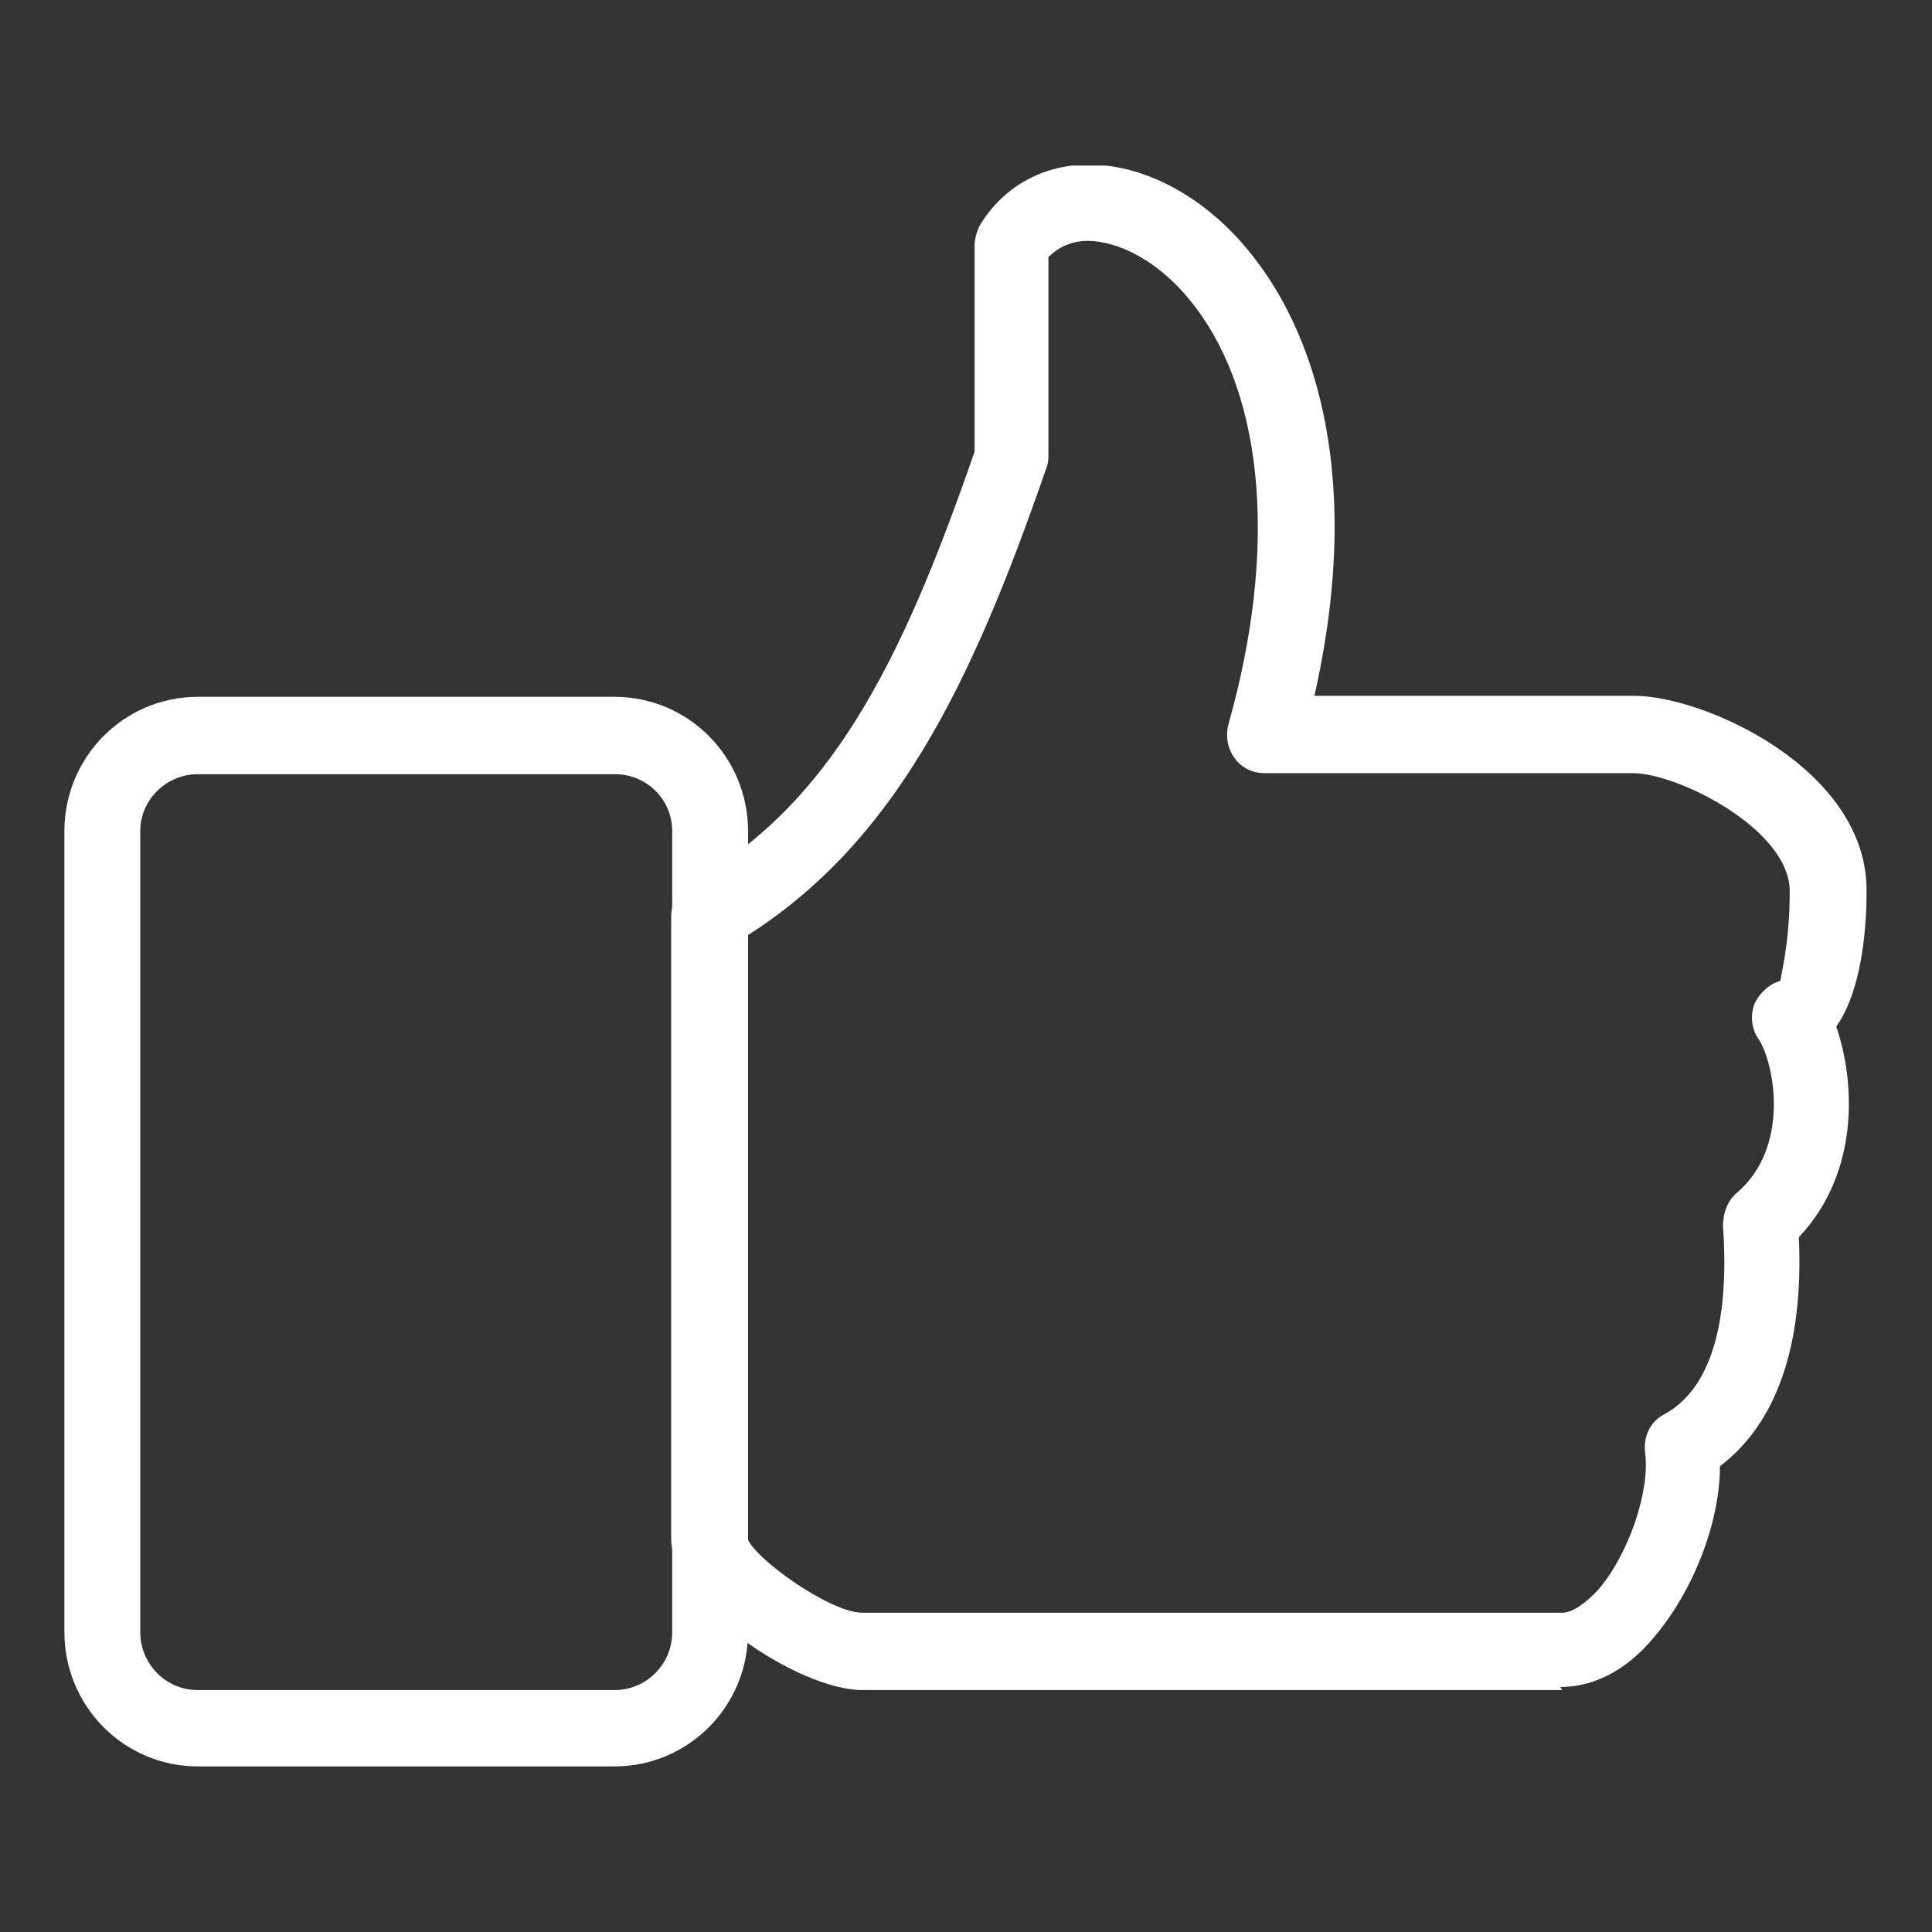
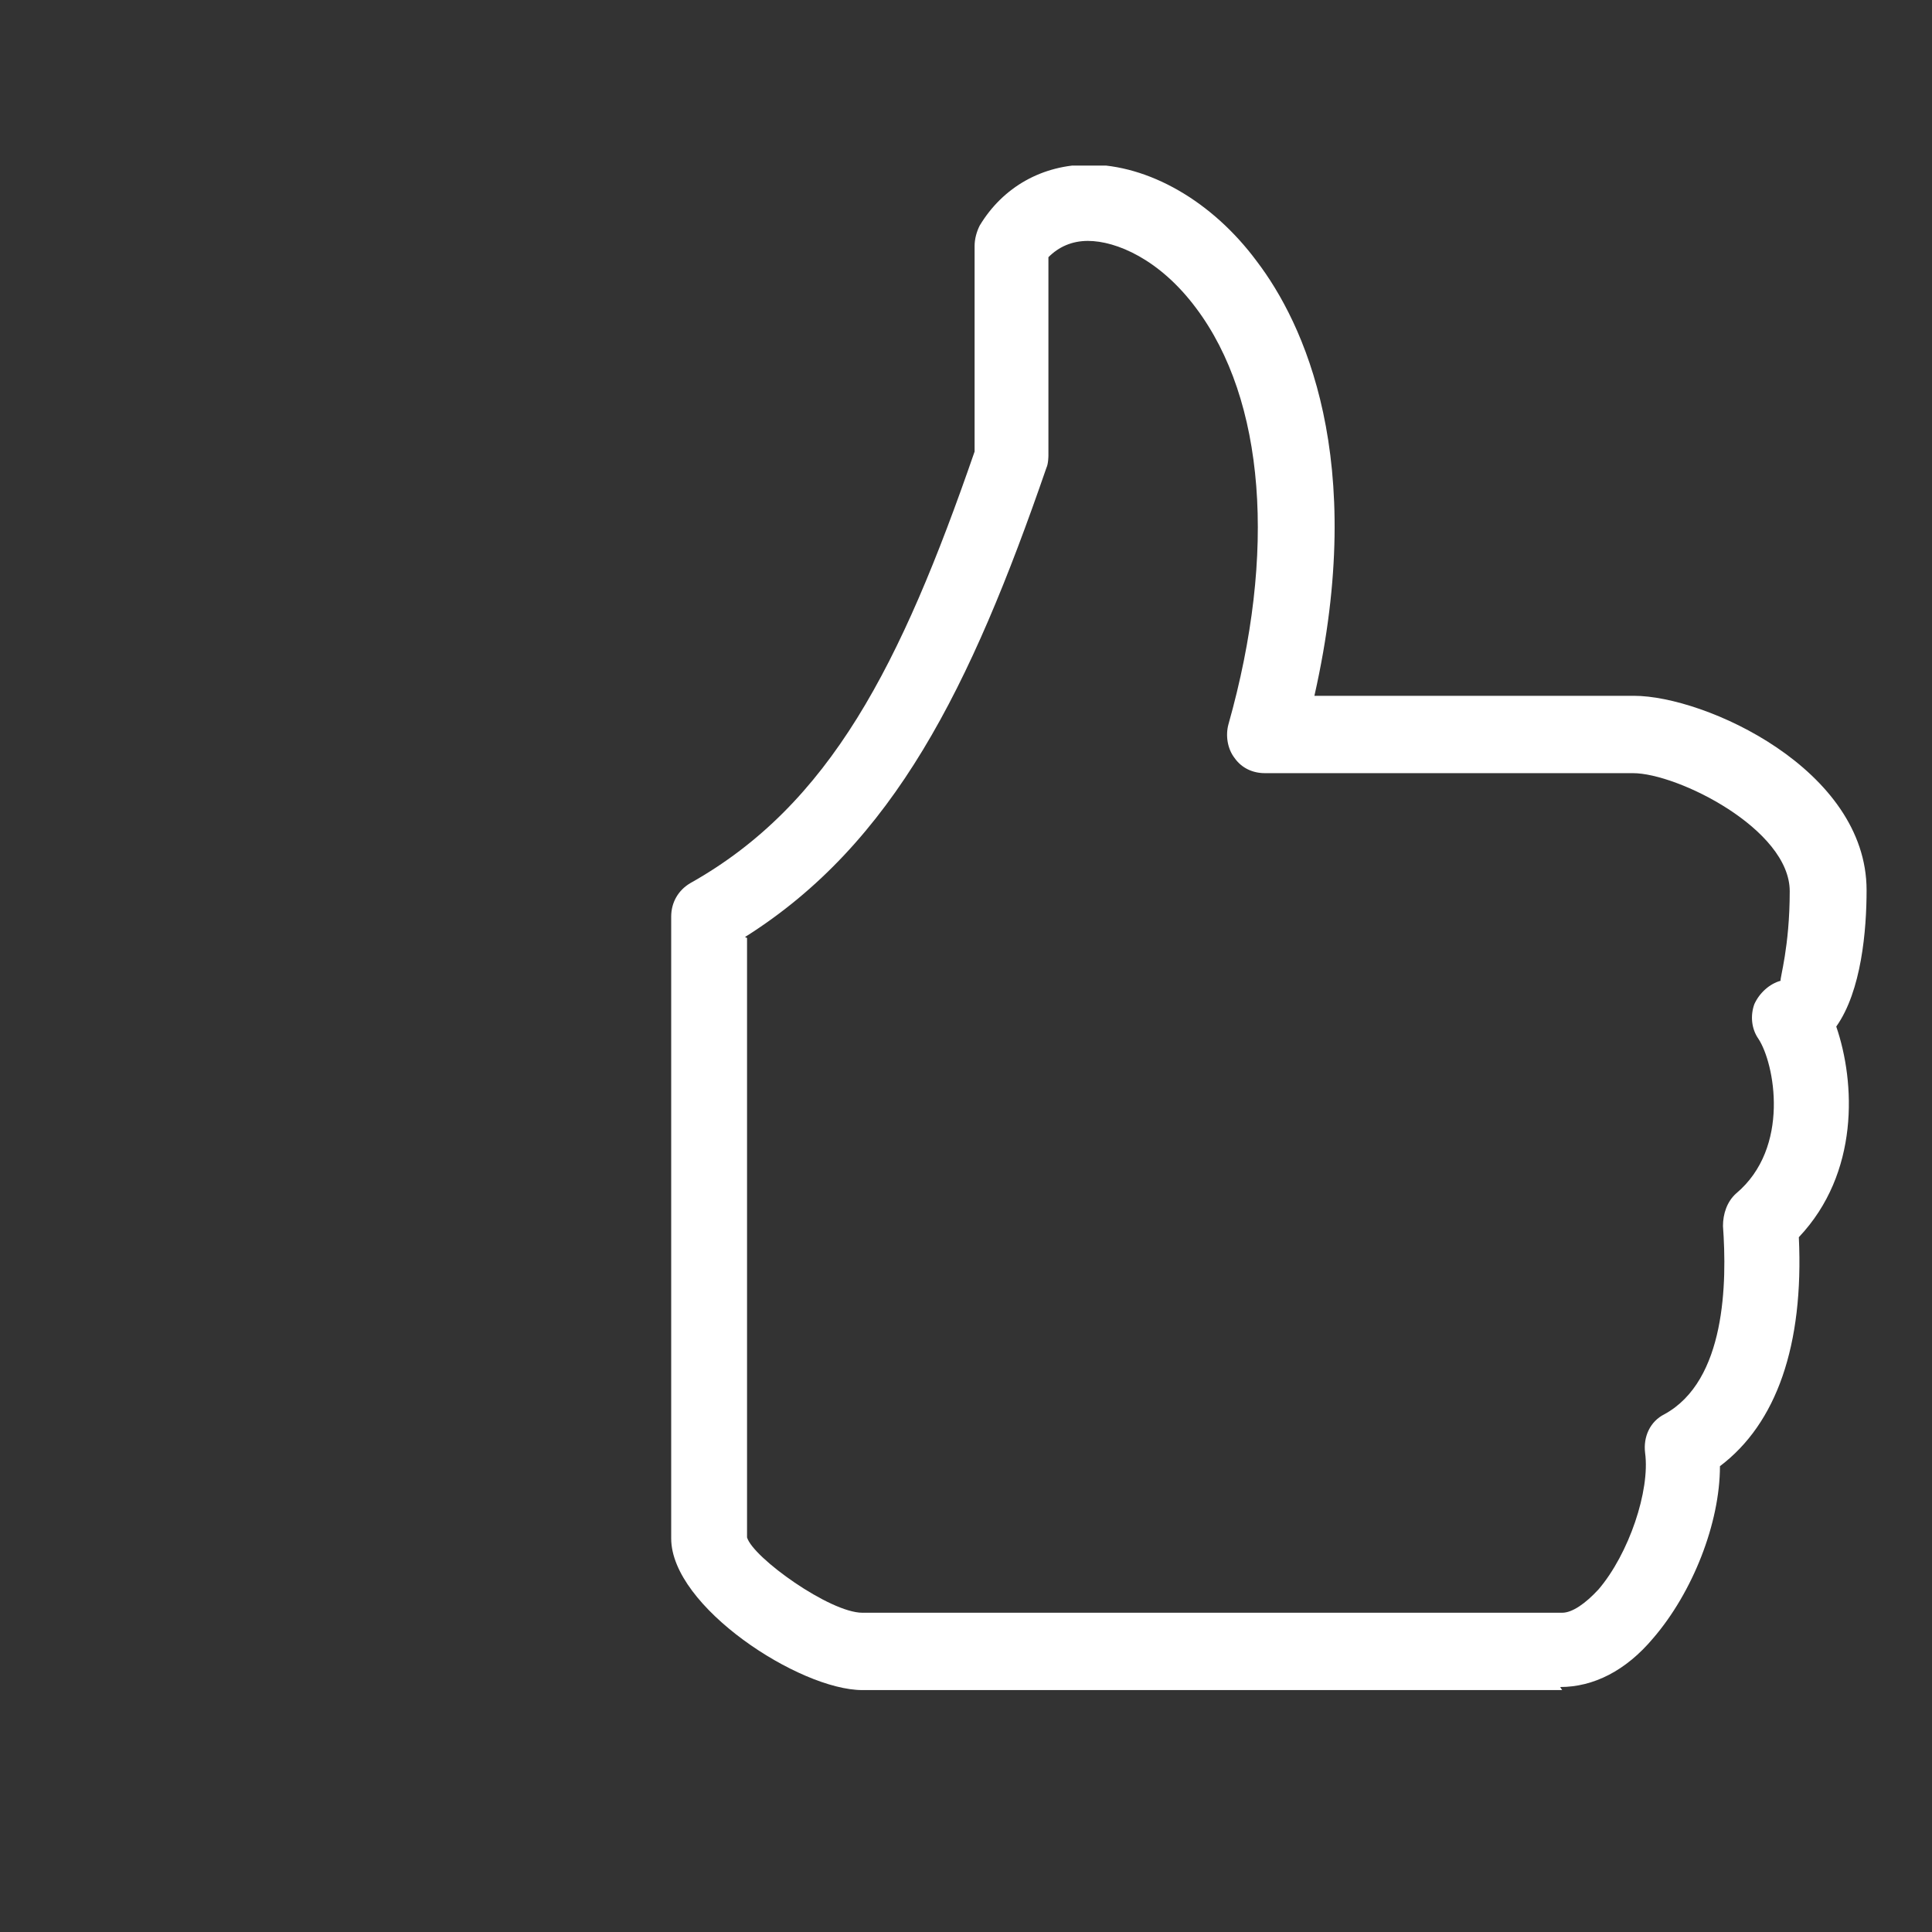
<svg xmlns="http://www.w3.org/2000/svg" width="120" height="120" viewBox="0 0 120 120" fill="none">
  <rect x="0" y="0" width="120" height="120" fill="#333333" stroke="none" />
  <g clip-path="url(#clip0_13_49)">
    <path d="M46.4 58.262V95.492C46.777 96.756 51.551 100.17 53.561 100.17H97.03C97.658 100.17 98.475 99.601 99.291 98.716C101.176 96.504 102.495 92.585 102.181 90.246C102.055 89.234 102.495 88.286 103.374 87.844C107.206 85.758 107.269 79.627 107.017 76.15C107.017 75.392 107.269 74.633 107.834 74.127C111.226 71.283 110.221 66.037 109.216 64.519C108.776 63.887 108.713 63.066 108.965 62.37C109.279 61.675 109.907 61.106 110.598 60.917C110.535 60.79 111.163 58.831 111.163 55.354C111.163 51.498 104.191 48.022 101.427 48.022H78.562C77.808 48.022 77.117 47.706 76.677 47.074C76.238 46.505 76.112 45.683 76.301 44.988C79.316 34.305 78.562 24.824 74.29 19.135C72.029 16.101 69.328 14.963 67.569 14.963C66.564 14.963 65.748 15.342 65.119 15.975V28.3C65.119 28.3 65.119 28.806 64.994 29.059C60.283 42.712 55.509 52.383 46.275 58.199L46.4 58.262ZM97.03 104.974H53.561C49.667 104.974 41.689 99.79 41.689 95.555V56.934C41.689 56.049 42.129 55.291 42.883 54.849C51.551 49.981 55.948 41.322 60.534 28.048V15.279C60.534 14.837 60.66 14.394 60.848 14.015C62.293 11.613 64.743 10.223 67.632 10.223C71.338 10.223 75.296 12.498 78.059 16.227C80.949 20.02 84.969 28.49 81.64 43.218H101.49C105.887 43.218 115.937 47.769 115.937 55.291C115.937 57.756 115.623 61.549 114.053 63.761C115.246 67.237 115.497 72.863 111.729 76.845C112.043 83.546 110.347 88.413 106.829 91.067C106.829 94.607 105.133 98.906 102.683 101.75C100.987 103.773 98.977 104.784 96.904 104.784L97.03 104.974Z" fill="white" />
-     <path d="M12.292 48.085C10.344 48.085 8.711 49.665 8.711 51.625V101.371C8.711 103.33 10.281 104.974 12.292 104.974H38.172C40.119 104.974 41.752 103.393 41.752 101.371V51.625C41.752 49.665 40.182 48.085 38.172 48.085H12.292ZM38.109 109.714H12.292C7.706 109.714 4 105.985 4 101.371V51.625C4 47.011 7.706 43.281 12.292 43.281H38.172C42.757 43.281 46.463 47.011 46.463 51.625V101.371C46.463 105.985 42.757 109.714 38.172 109.714H38.109Z" fill="white" />
  </g>
  <defs>
    <clipPath id="clip0_13_49">
      <rect width="112" height="99.429" fill="white" transform="translate(4 10.286)" />
    </clipPath>
  </defs>
</svg>